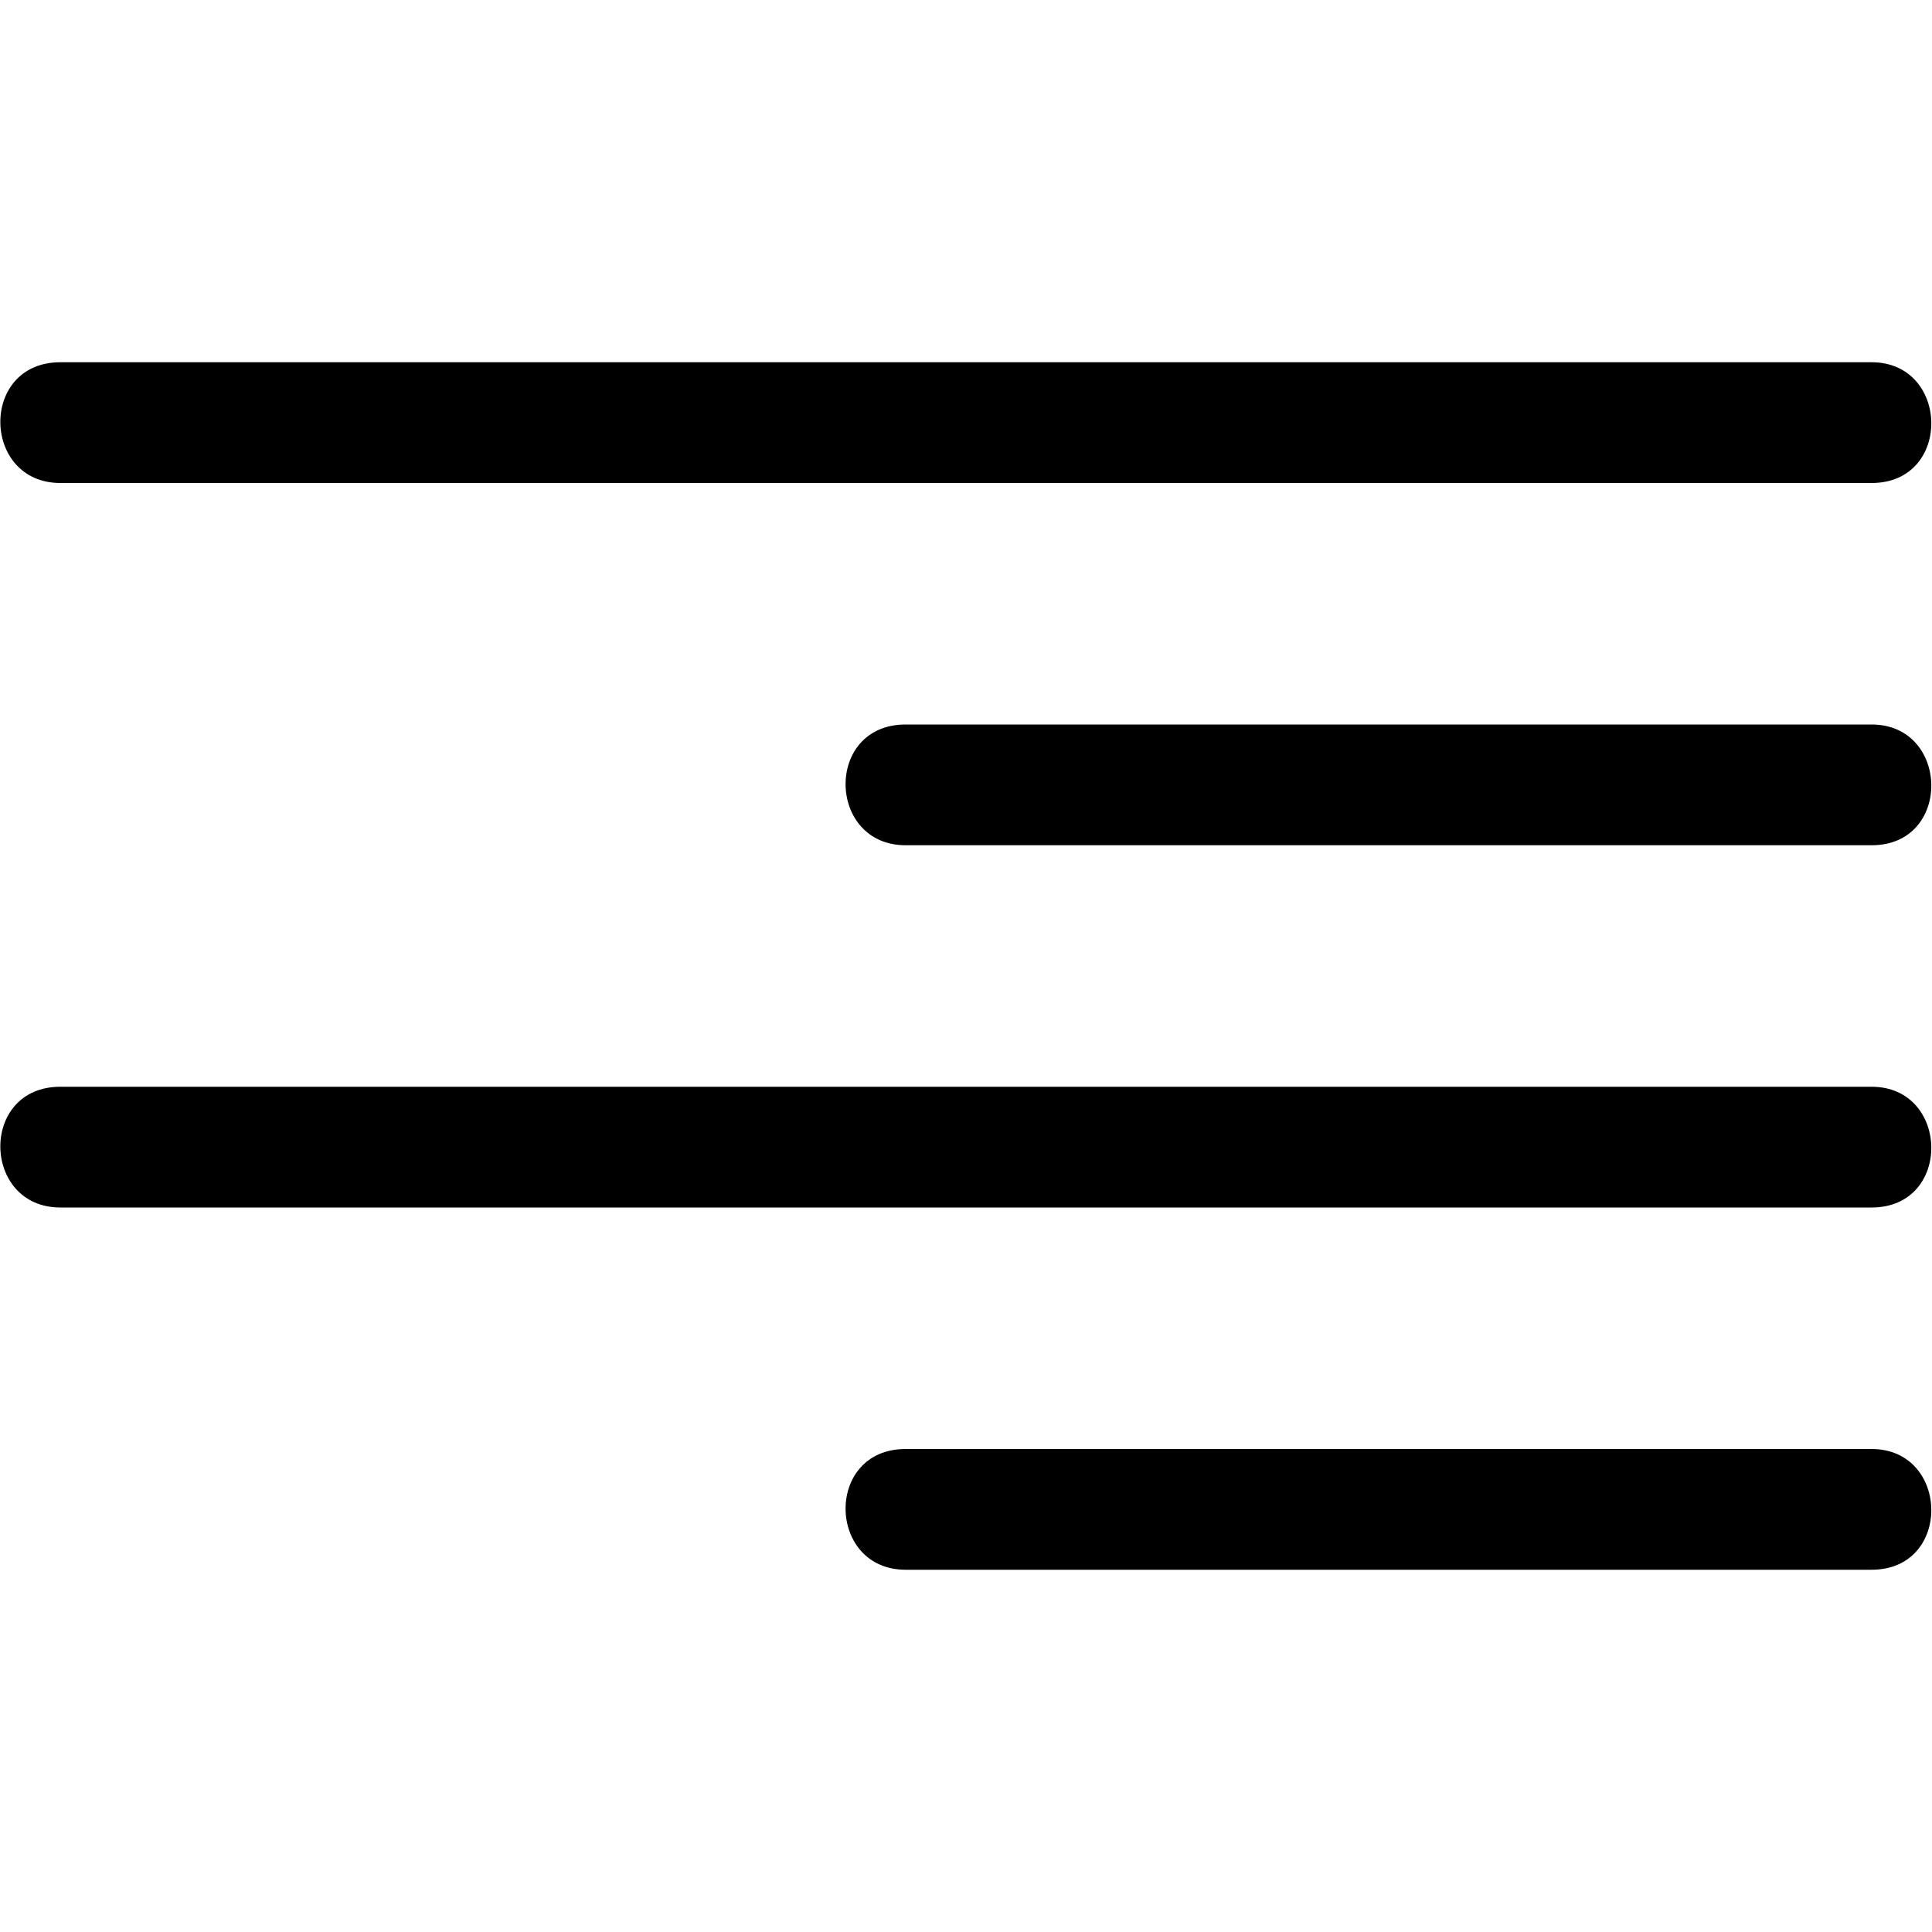
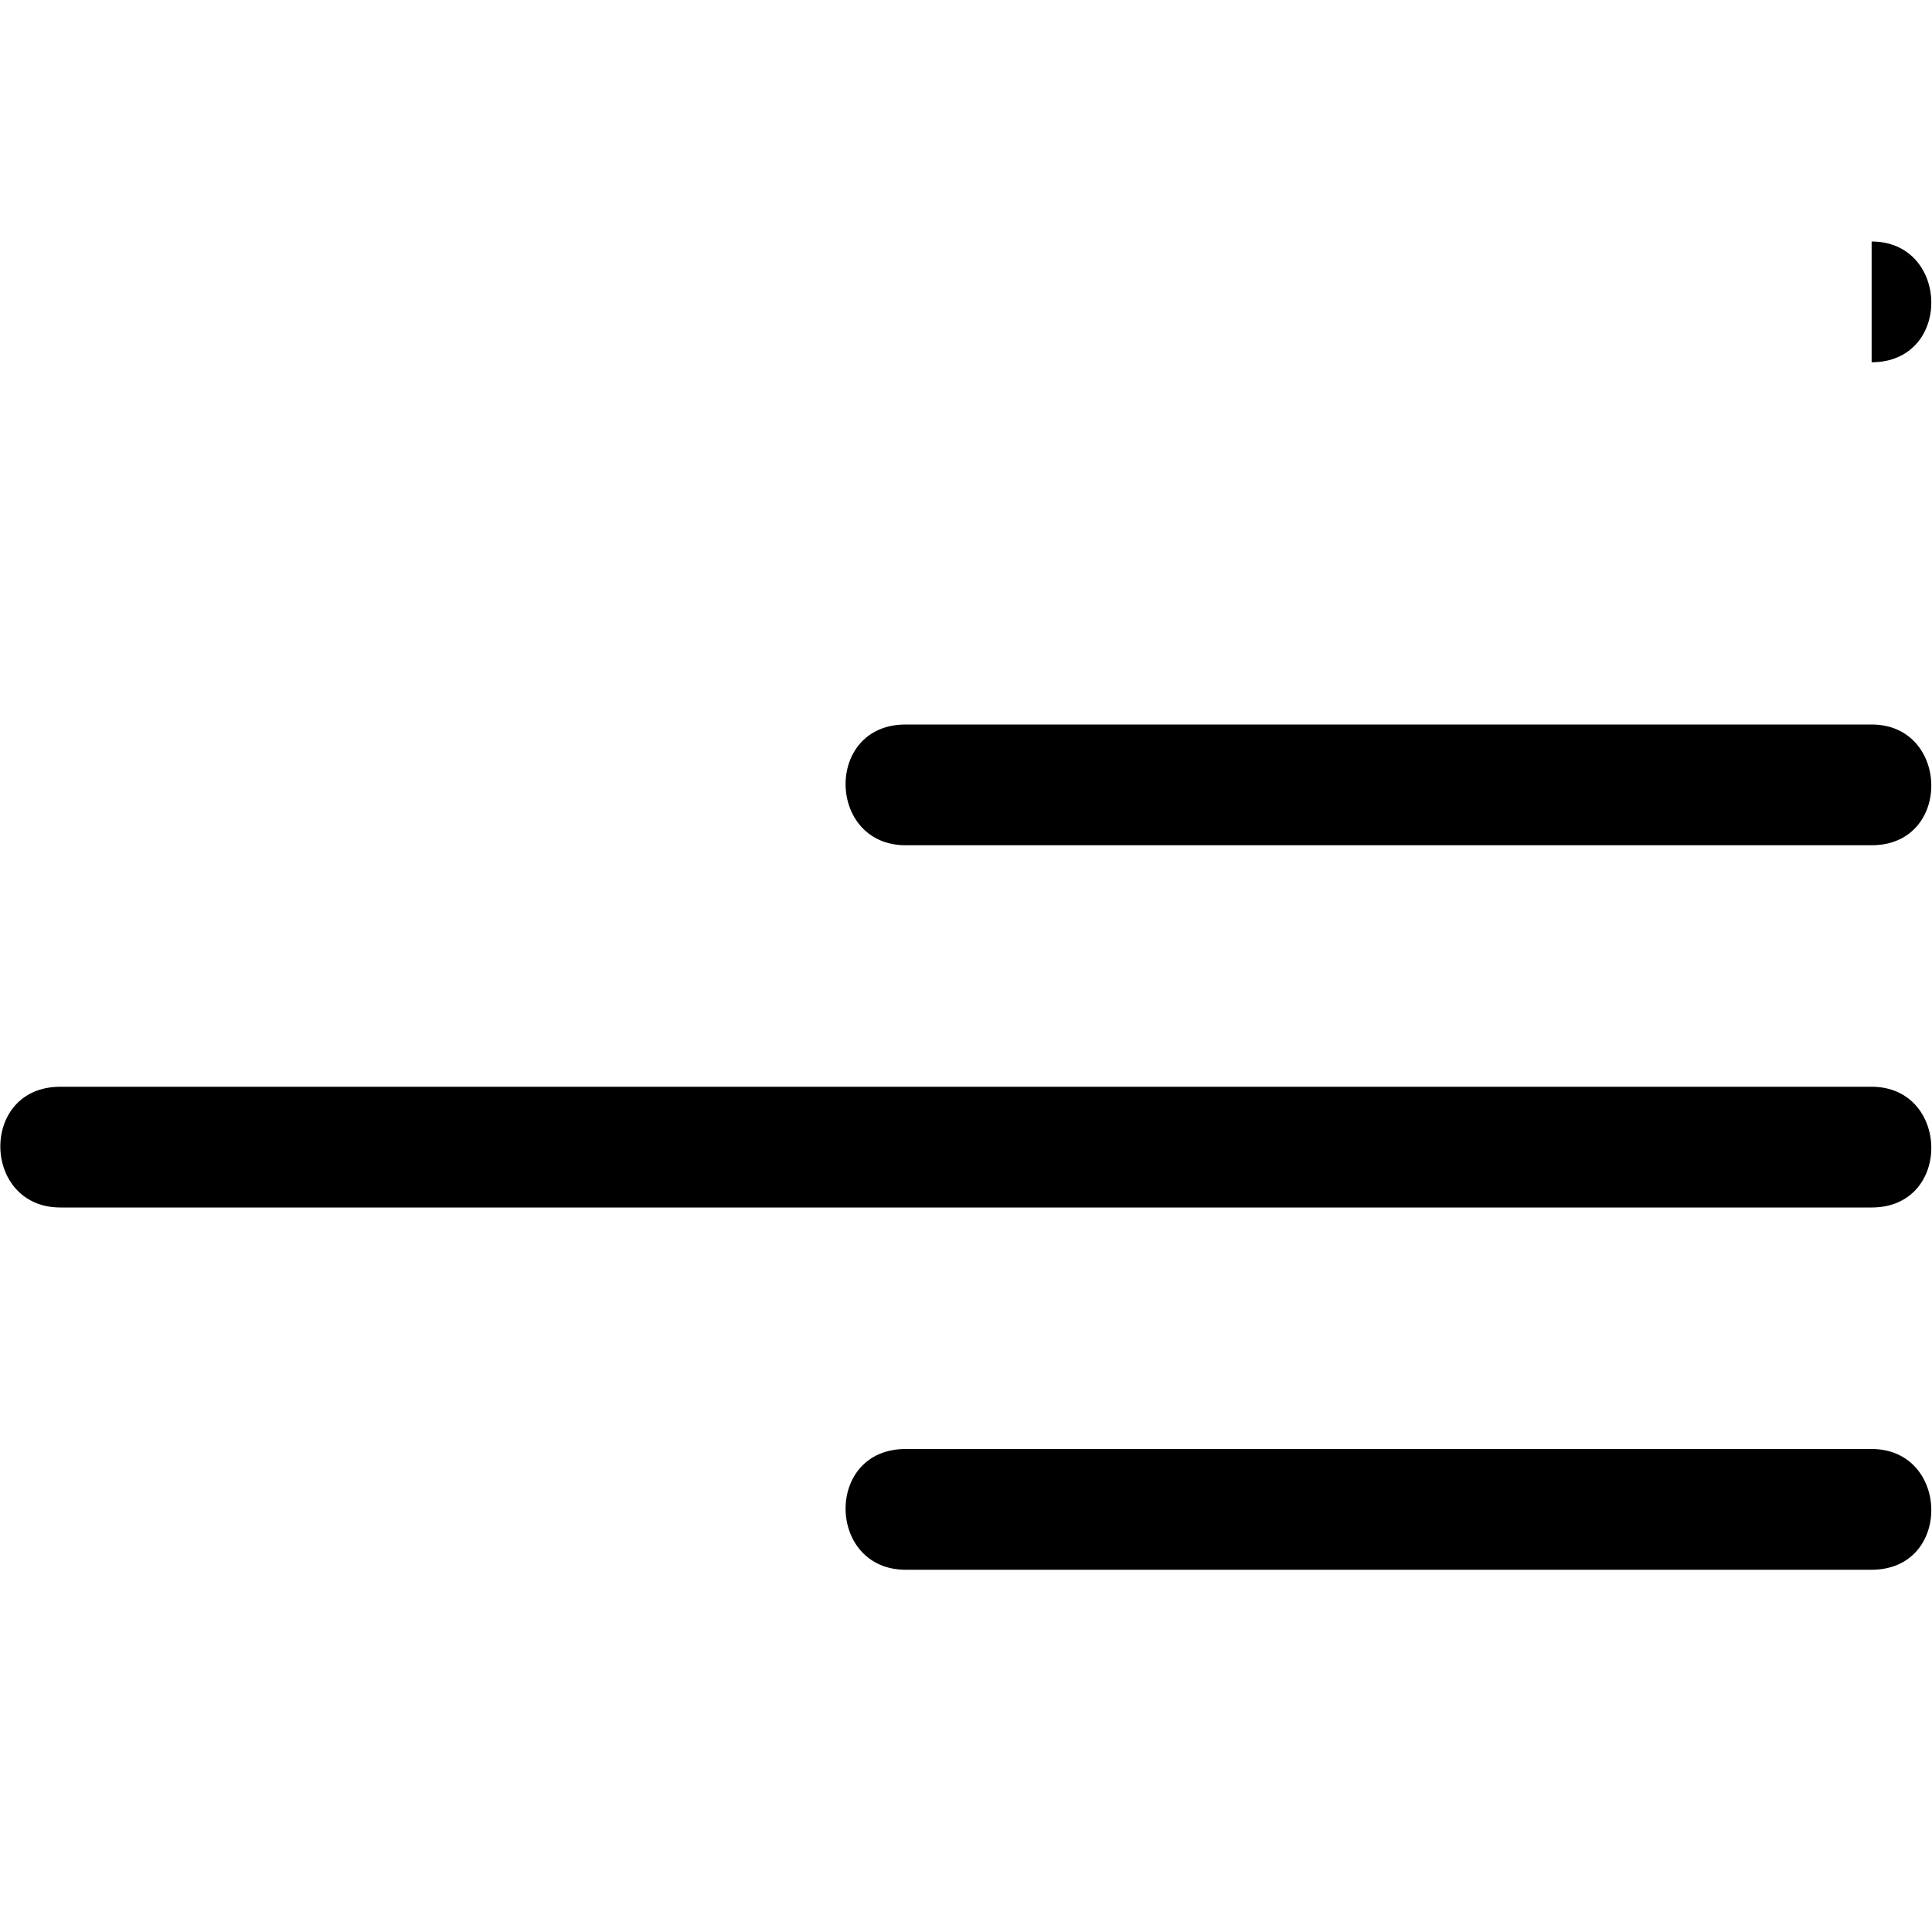
<svg xmlns="http://www.w3.org/2000/svg" width="16" height="16">
-   <path d="M15.5 9H.5c-.674 0-.652 1 0 1h15c.67 0 .648-1 0-1zm0 3h-8c-.674 0-.652 1 0 1h8c.67 0 .648-1 0-1zm0-6h-8c-.674 0-.652 1 0 1h8c.67 0 .648-1 0-1zm0-3H.5c-.674 0-.652 1 0 1h15c.67 0 .648-1 0-1z" />
+   <path d="M15.5 9H.5c-.674 0-.652 1 0 1h15c.67 0 .648-1 0-1zm0 3h-8c-.674 0-.652 1 0 1h8c.67 0 .648-1 0-1zm0-6h-8c-.674 0-.652 1 0 1h8c.67 0 .648-1 0-1zm0-3H.5h15c.67 0 .648-1 0-1z" />
</svg>